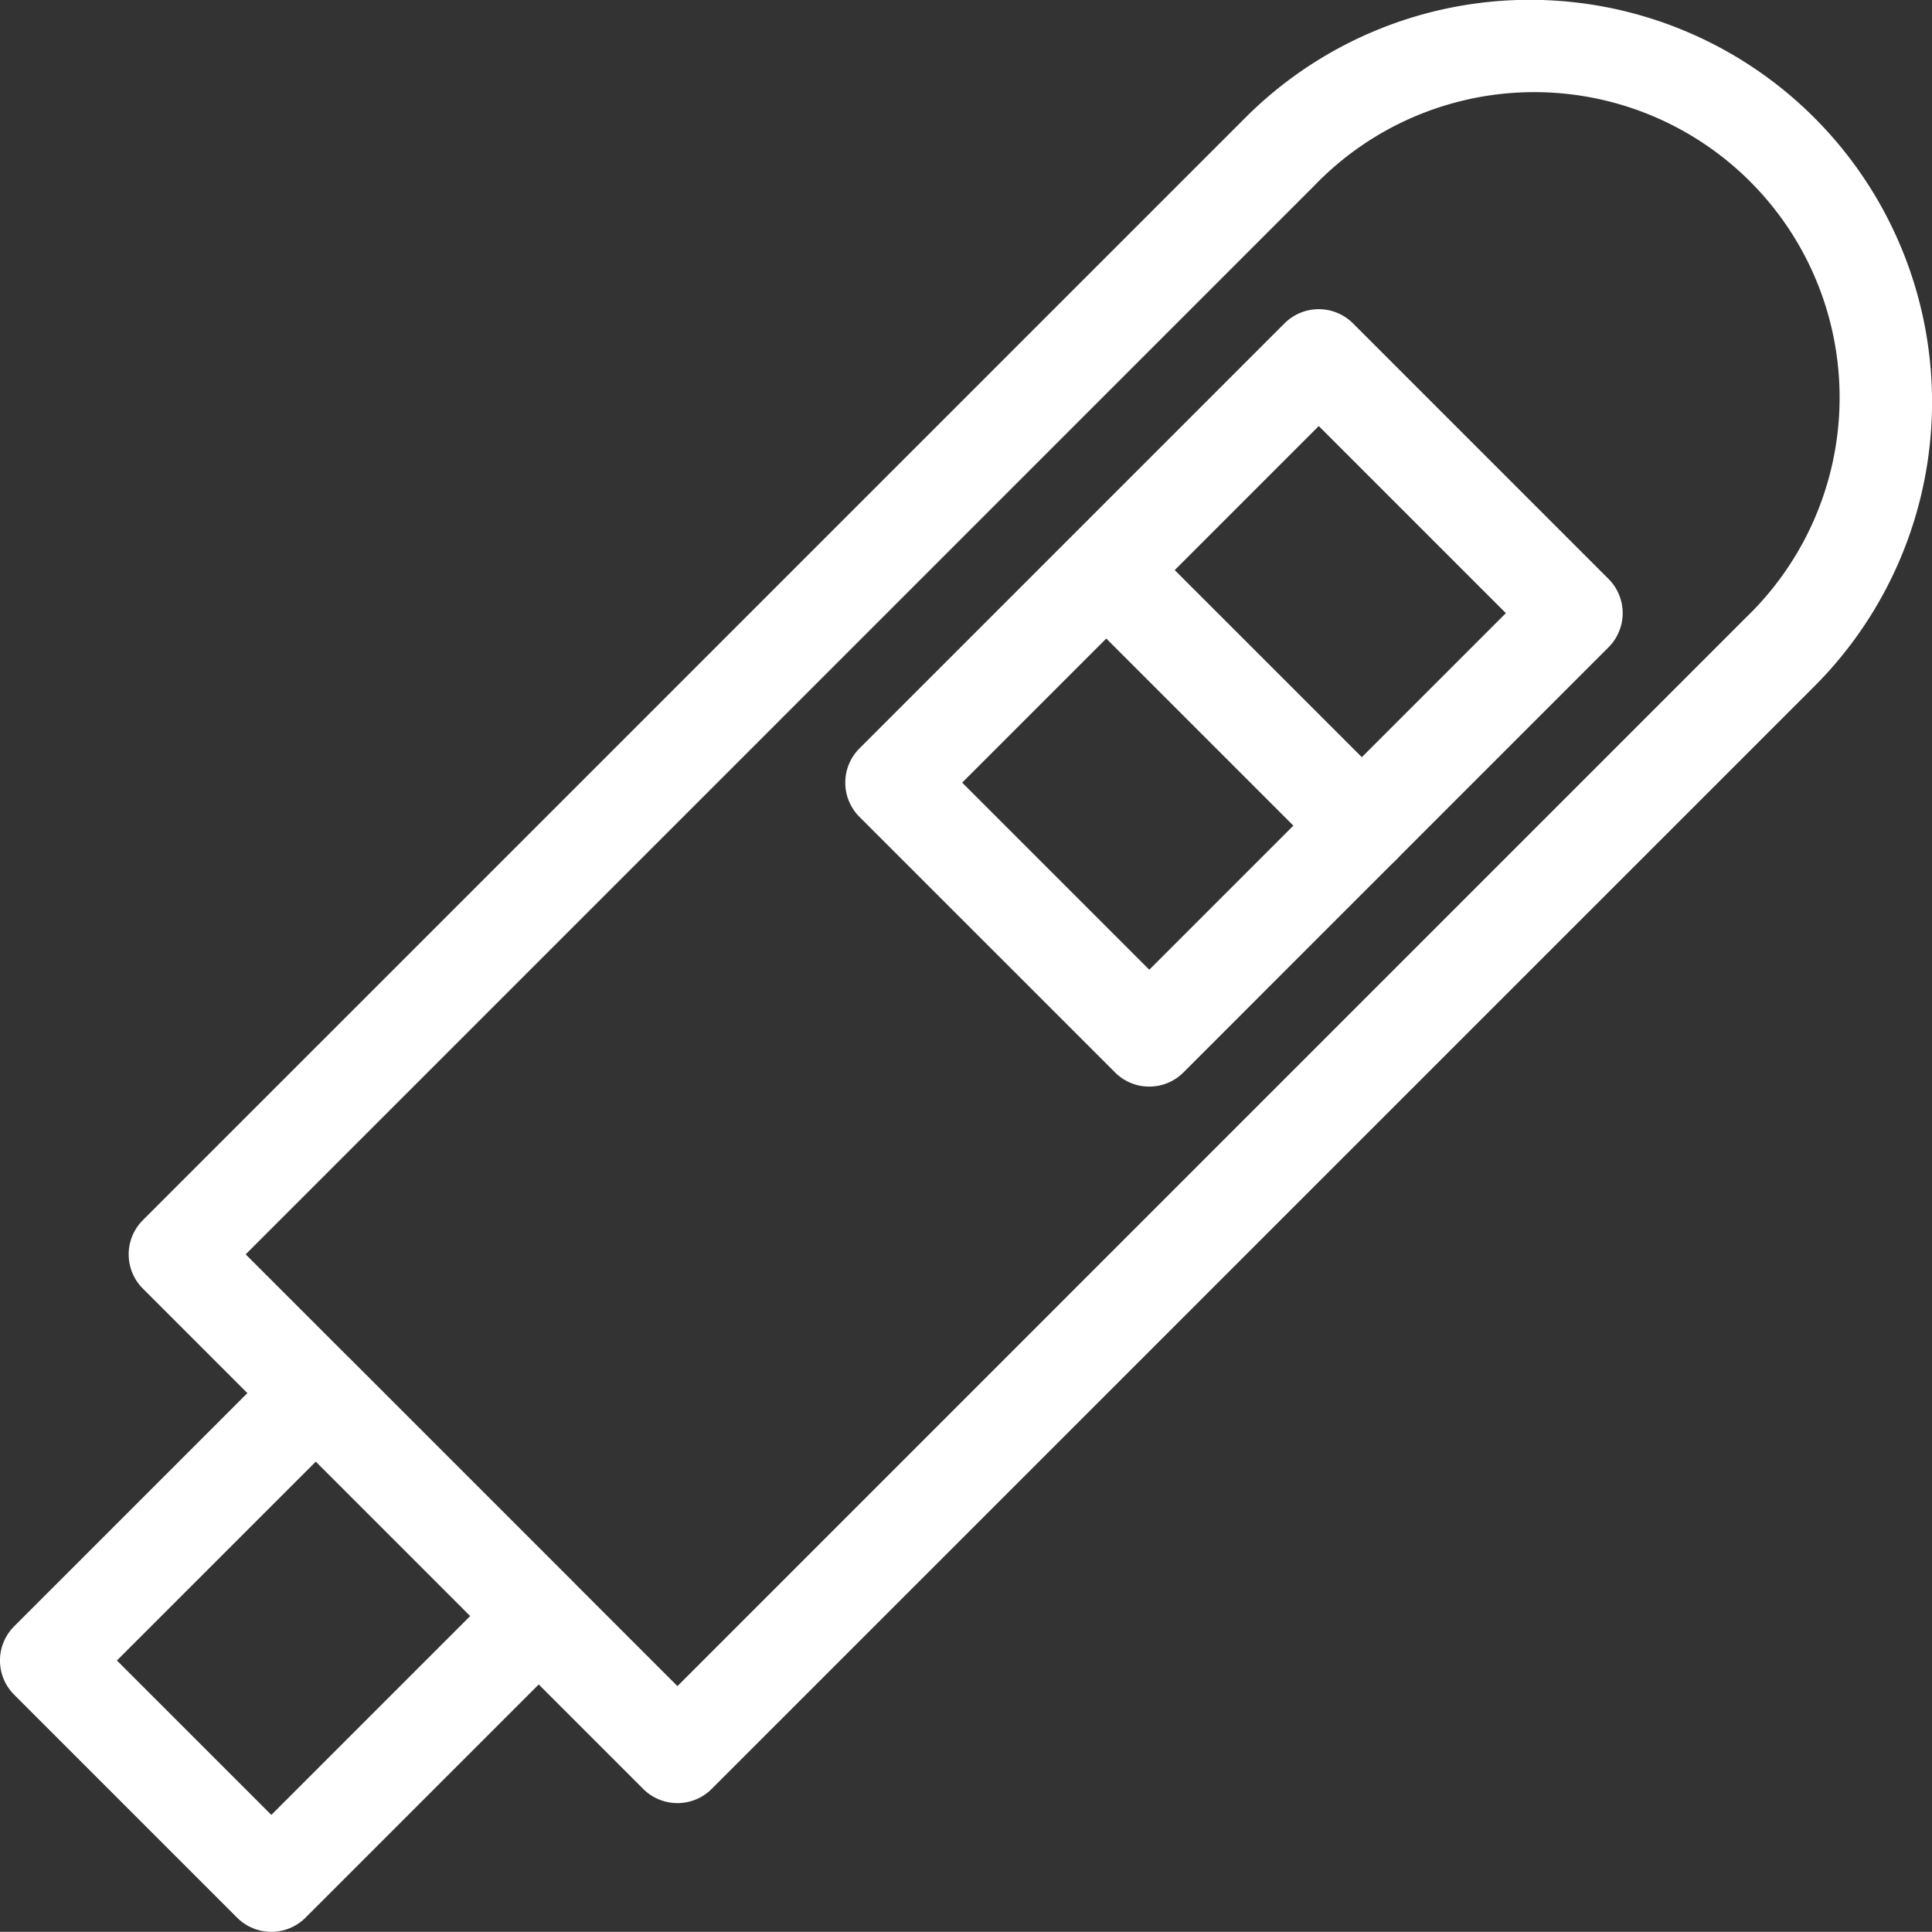
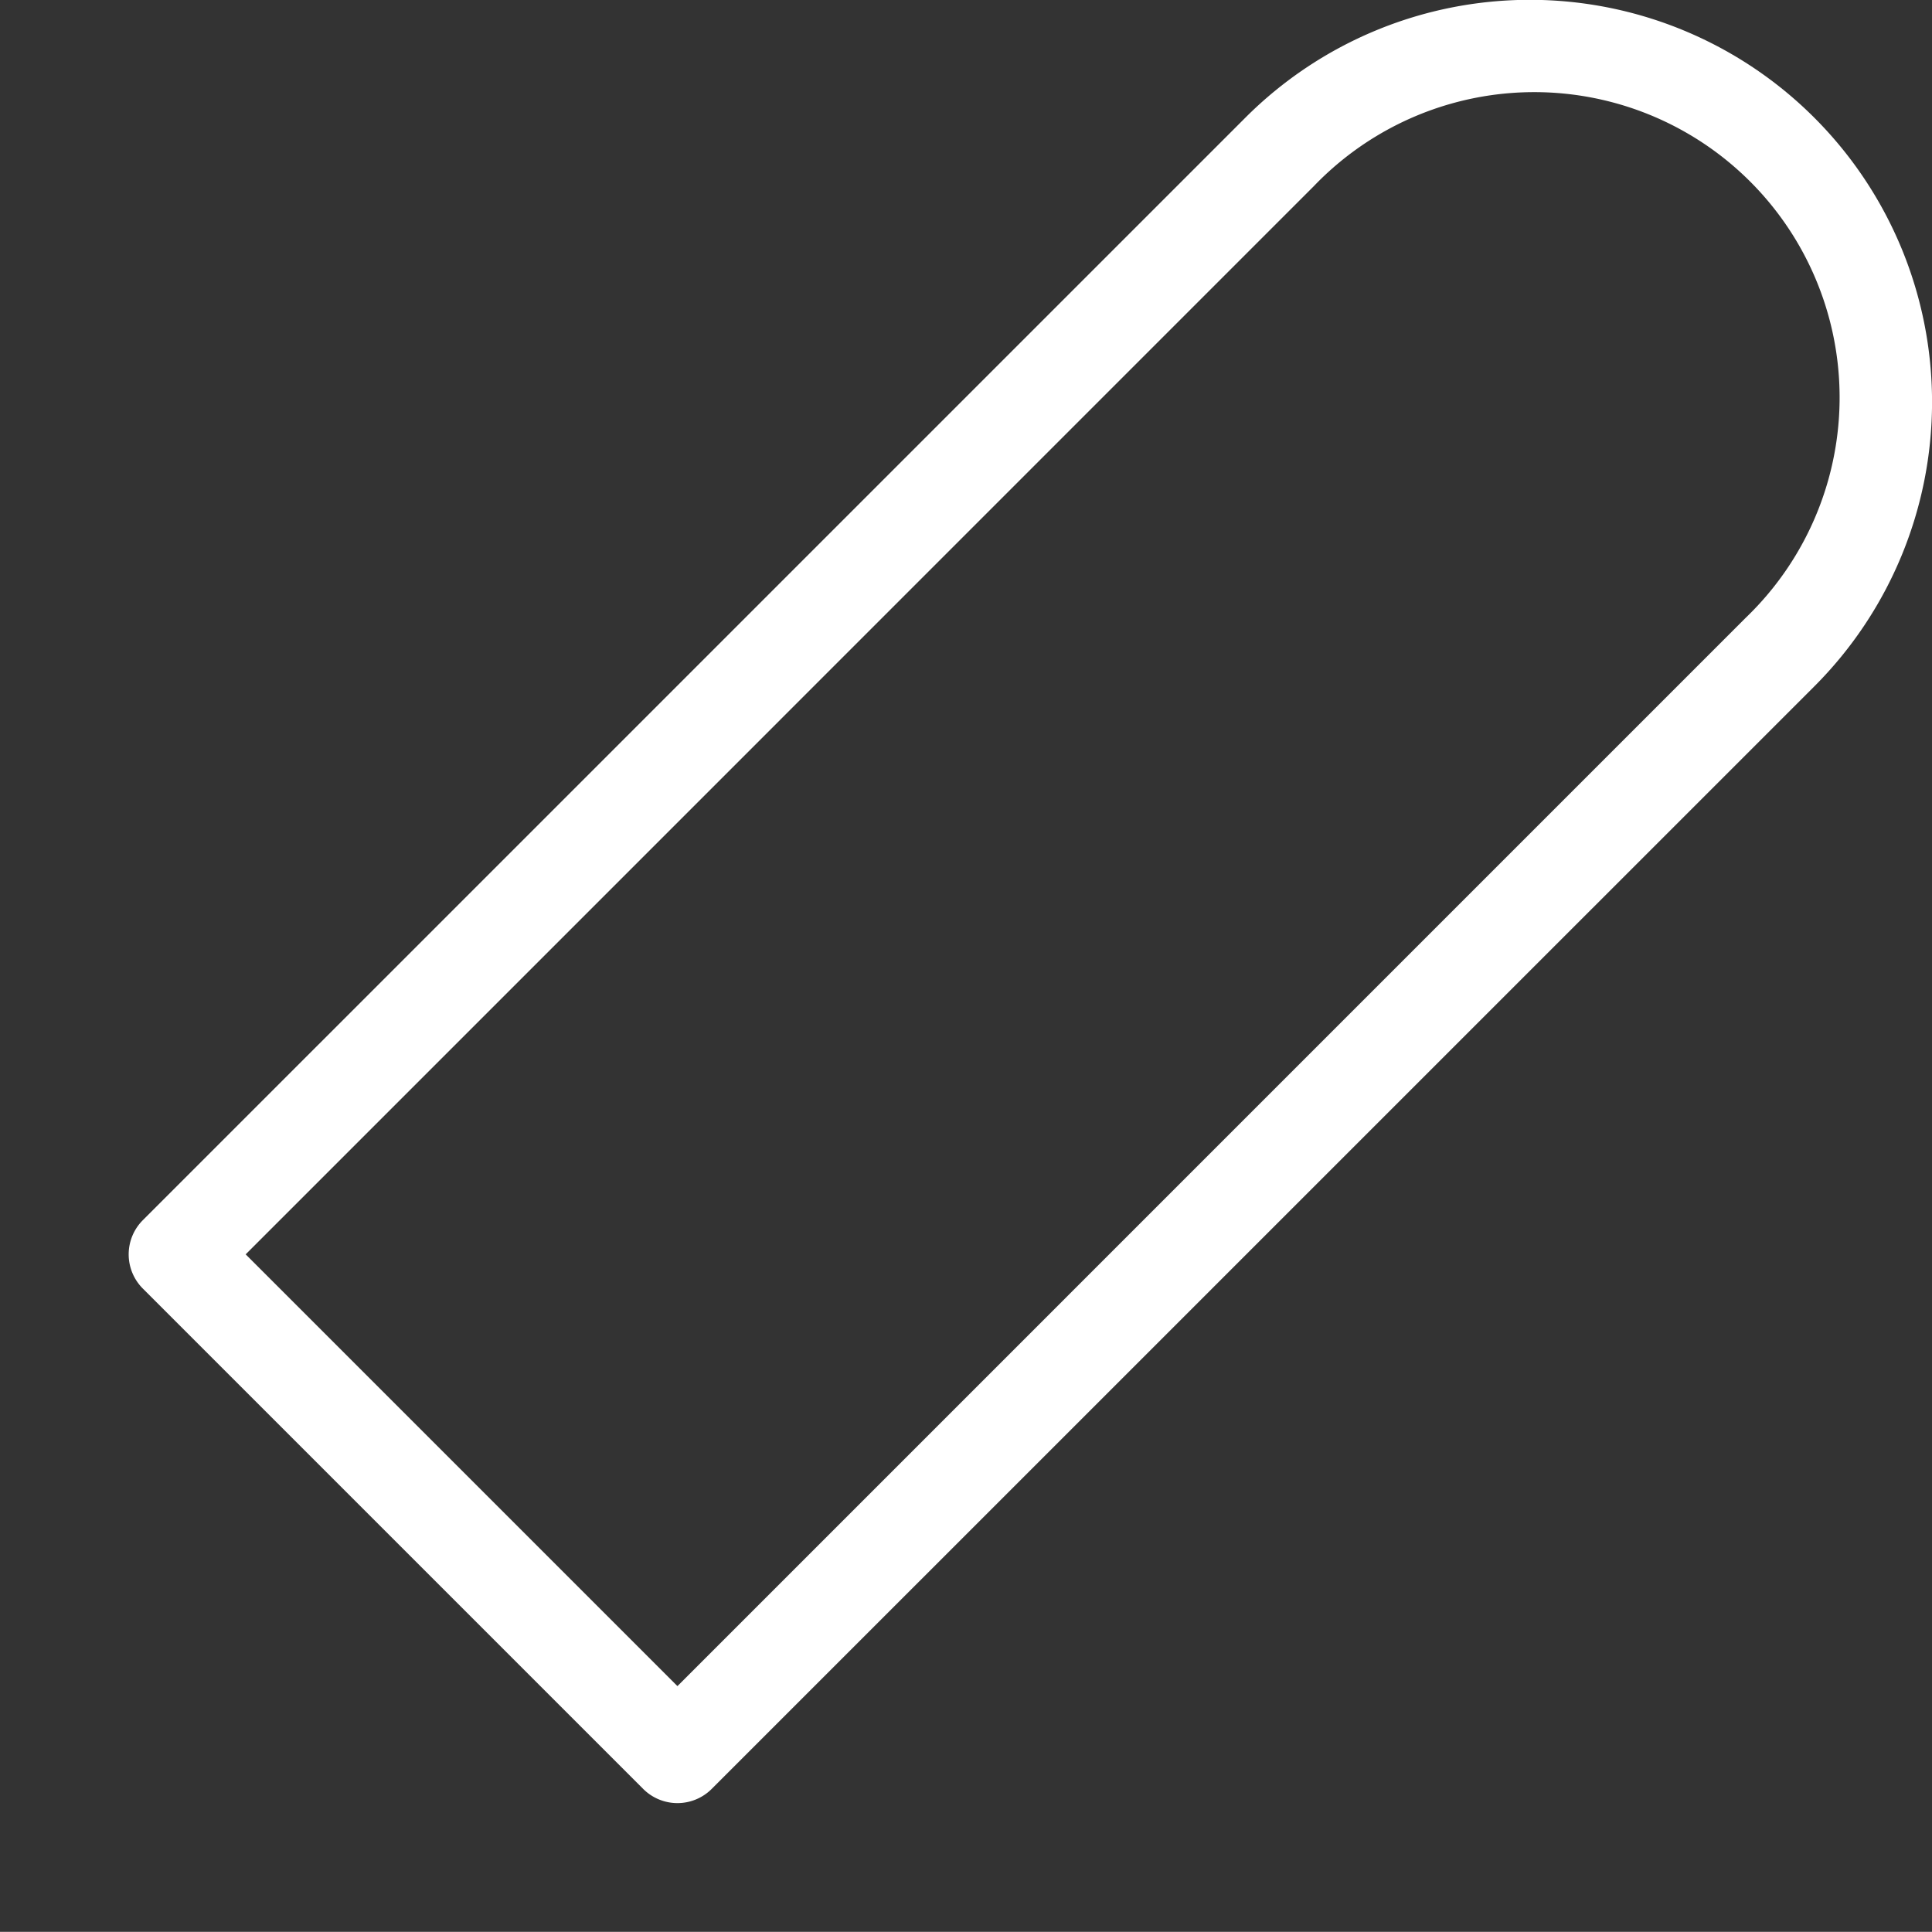
<svg xmlns="http://www.w3.org/2000/svg" id="Group_2153" data-name="Group 2153" width="45.642" height="45.638" viewBox="0 0 45.642 45.638">
  <rect x="0" y="0" width="45.642" height="45.638" fill="#333333" stroke="none" />
  <g id="Group_2149" data-name="Group 2149" transform="translate(3.04 0)">
    <path id="Path_926" data-name="Path 926" d="M158.331,139.618a1.144,1.144,0,0,1-.809-.335l-11.82-11.82a1.143,1.143,0,0,1,0-1.617L171.749,99.8a9.5,9.5,0,0,1,13.438,13.438L159.14,139.283A1.144,1.144,0,0,1,158.331,139.618Zm-10.2-12.964,10.2,10.2,25.237-25.238a7.214,7.214,0,1,0-10.2-10.2Z" transform="translate(-145.367 -97.021)" fill="#fff" />
  </g>
  <g id="Group_2150" data-name="Group 2150" transform="translate(0 31.767)">
-     <path id="Path_927" data-name="Path 927" d="M146.461,166.442h0a1.143,1.143,0,0,1-.809-.335l-5.266-5.266a1.142,1.142,0,0,1,0-1.617l6.317-6.317a1.143,1.143,0,0,1,1.617,0l5.266,5.266a1.143,1.143,0,0,1,0,1.617l-6.317,6.317A1.144,1.144,0,0,1,146.461,166.442Zm-3.648-6.41,3.648,3.648,4.7-4.7-3.648-3.648Z" transform="translate(-140.051 -152.571)" fill="#fff" />
-   </g>
+     </g>
  <g id="Group_2151" data-name="Group 2151" transform="translate(19.969 7.303)">
-     <path id="Path_928" data-name="Path 928" d="M182.152,128.157a1.138,1.138,0,0,1-.809-.335l-6.038-6.037a1.143,1.143,0,0,1,0-1.617l10.042-10.042a1.144,1.144,0,0,1,1.617,0L193,116.163a1.142,1.142,0,0,1,0,1.617L182.96,127.821A1.138,1.138,0,0,1,182.152,128.157Zm-4.42-7.181,4.42,4.42,8.424-8.424-4.42-4.42Z" transform="translate(-174.97 -109.79)" fill="#fff" />
-   </g>
+     </g>
  <g id="Group_2152" data-name="Group 2152" transform="translate(24.99 12.323)">
-     <path id="Path_929" data-name="Path 929" d="M190.932,126.895a1.14,1.14,0,0,1-.809-.335l-6.038-6.038a1.144,1.144,0,0,1,1.617-1.617l6.038,6.037a1.143,1.143,0,0,1-.809,1.952Z" transform="translate(-183.75 -118.57)" fill="#fff" />
-   </g>
+     </g>
</svg>